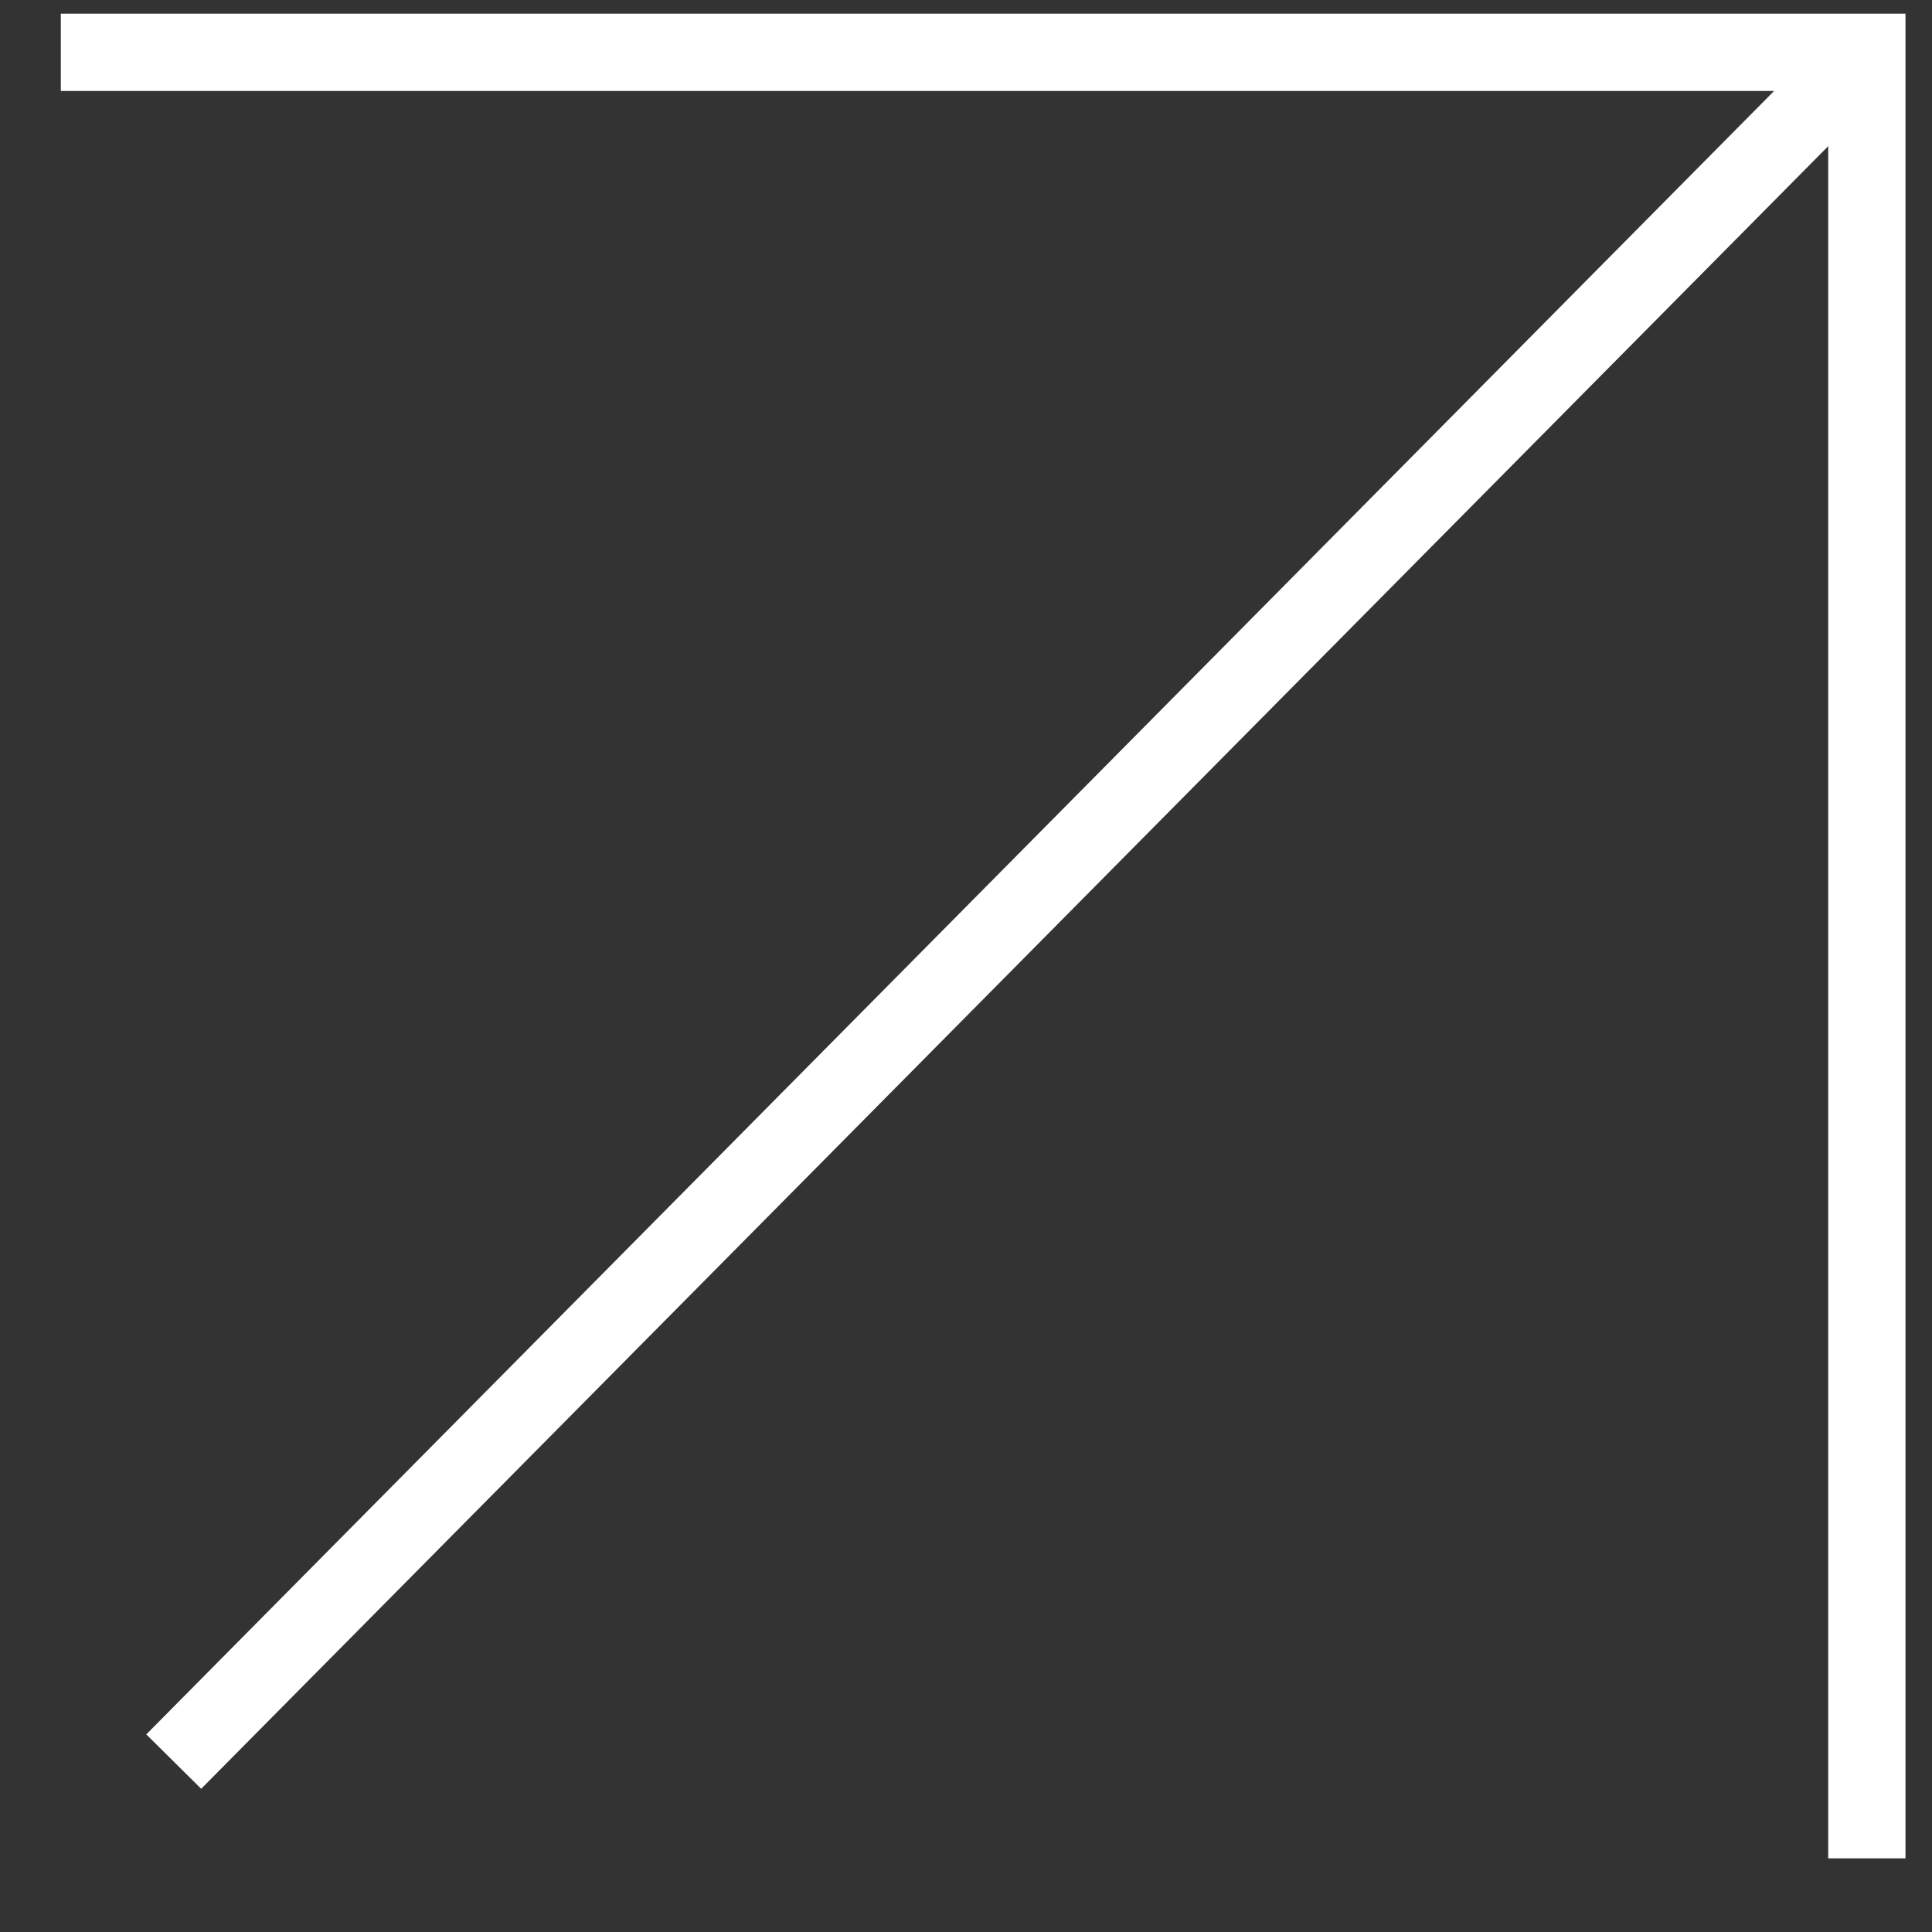
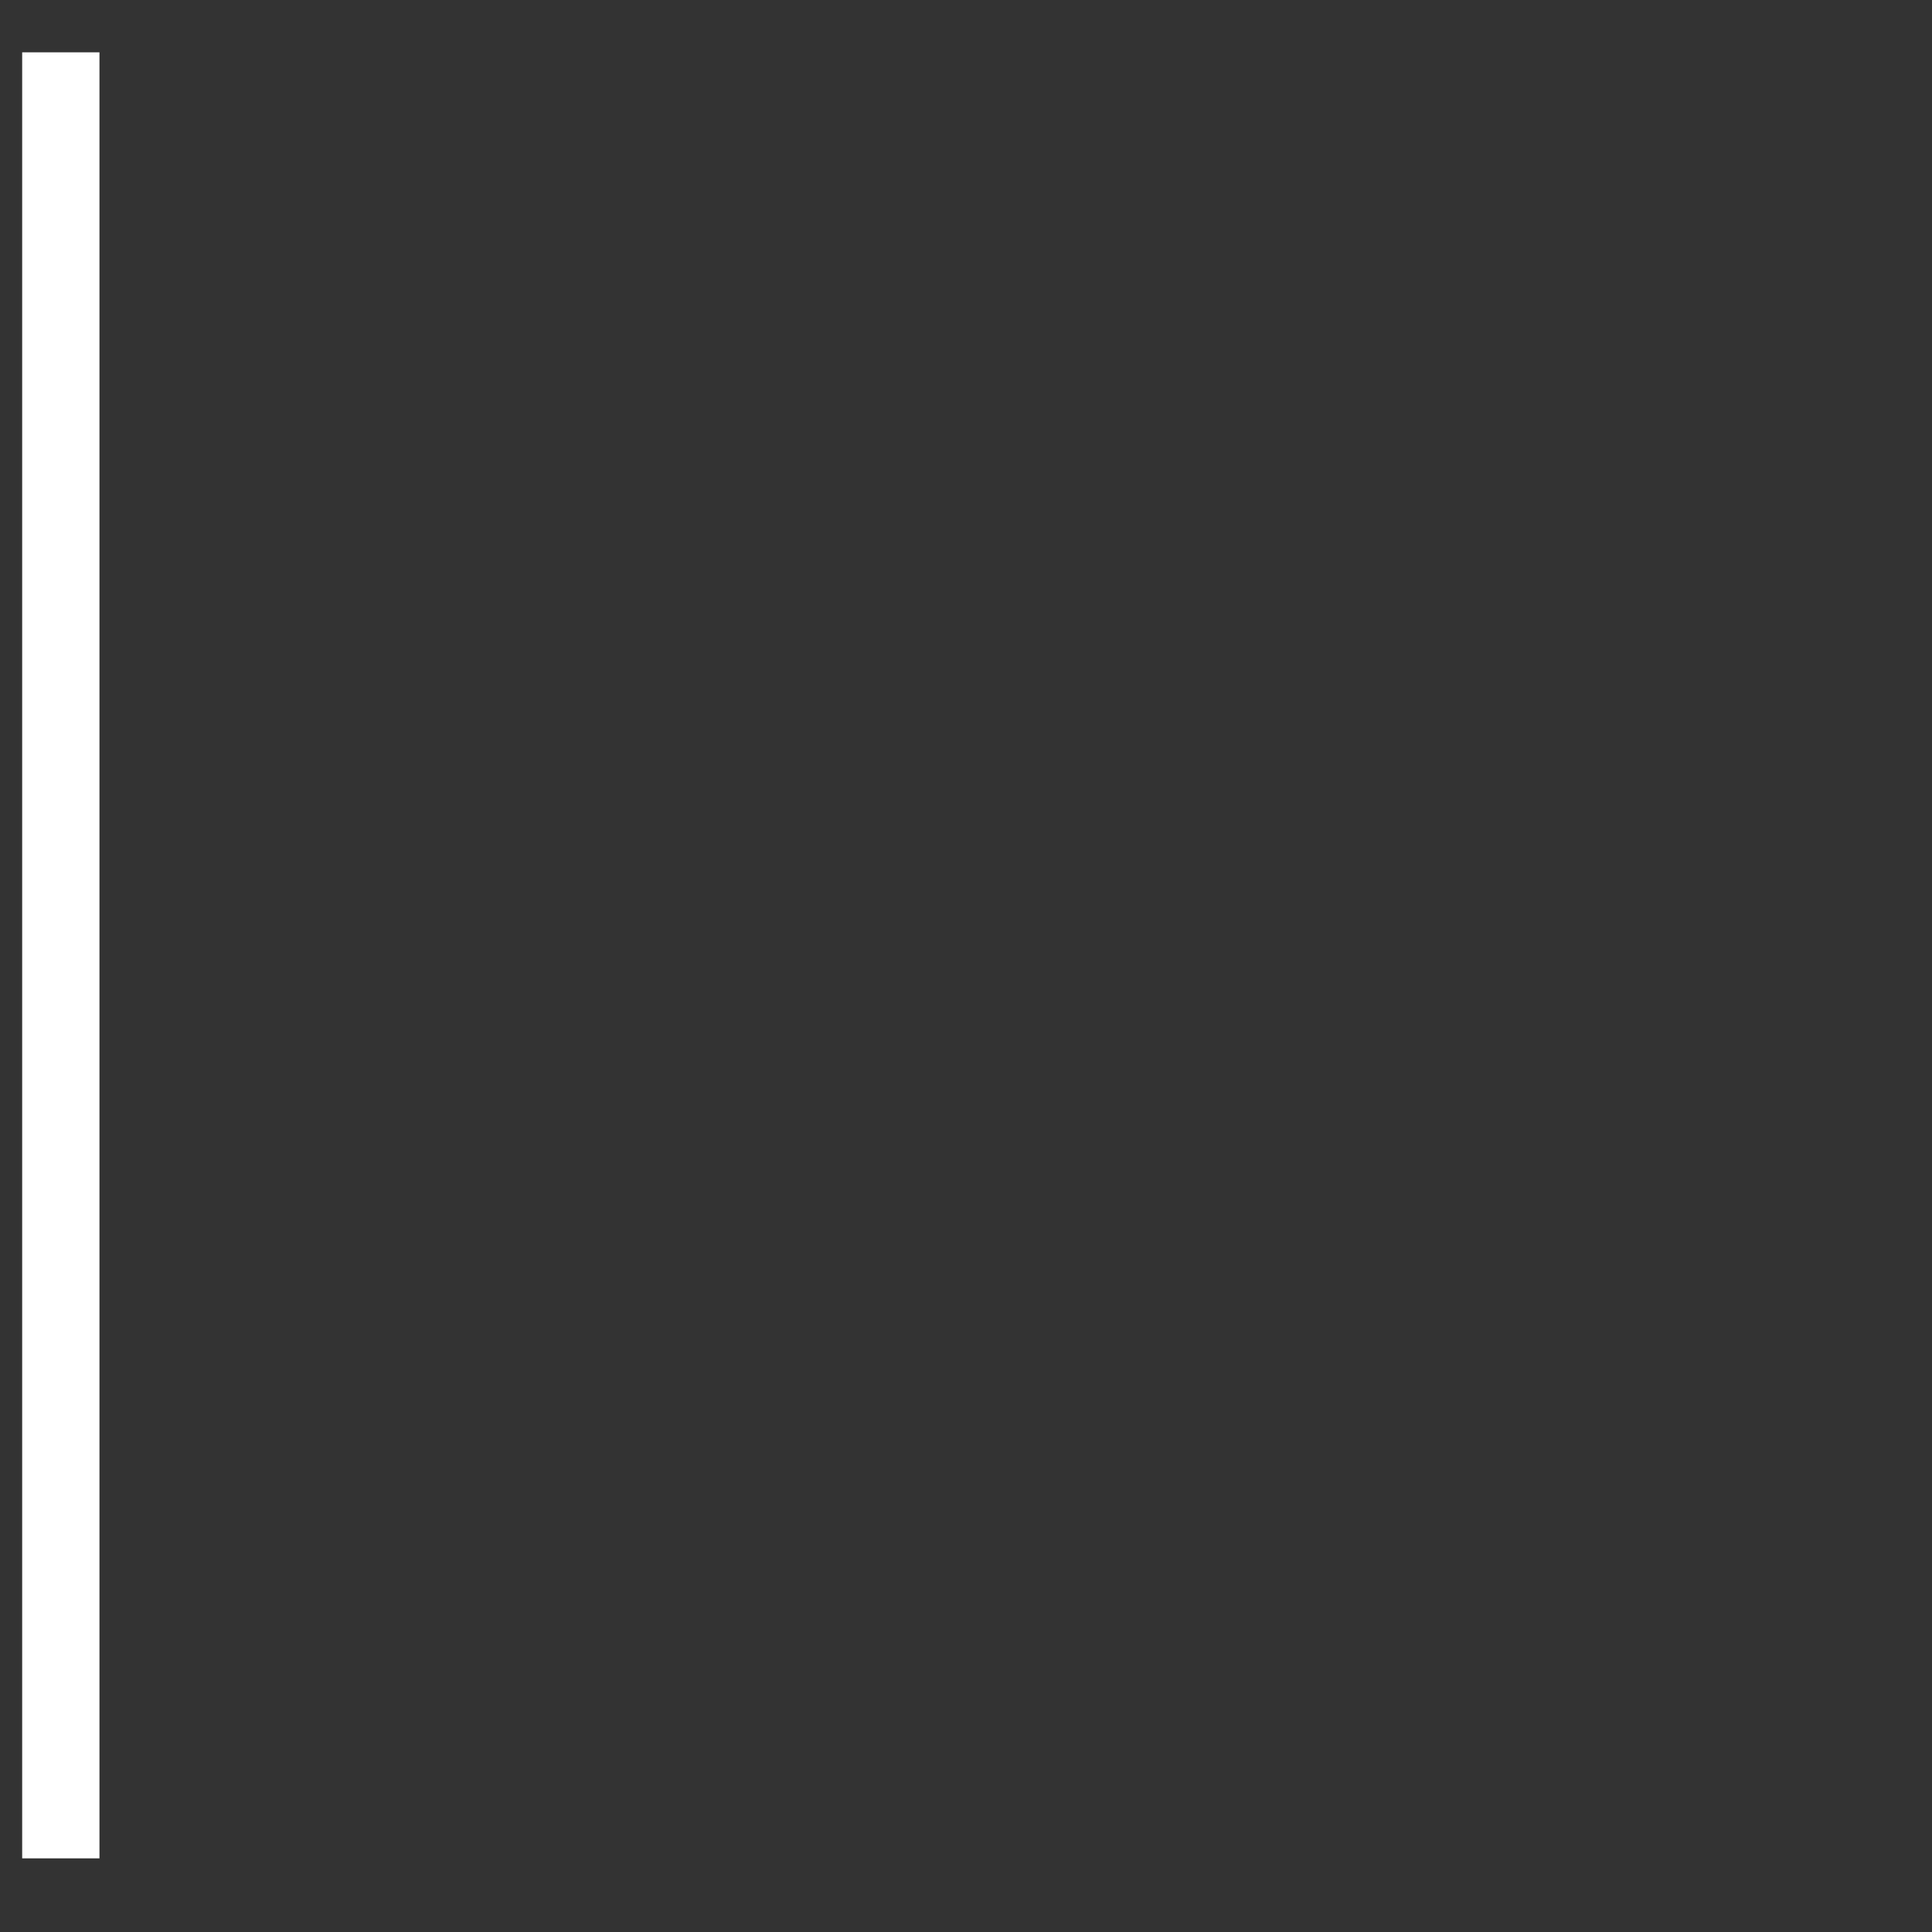
<svg xmlns="http://www.w3.org/2000/svg" width="25" height="25" viewBox="0 0 25 25" fill="none">
  <rect x="0" y="0" width="25" height="25" fill="#333333" stroke="none" />
-   <path d="M2.248 22.795L23.949 0.886" stroke="white" />
-   <path d="M0.787 0.677H24.157V24.047" stroke="white" />
+   <path d="M0.787 0.677V24.047" stroke="white" />
</svg>